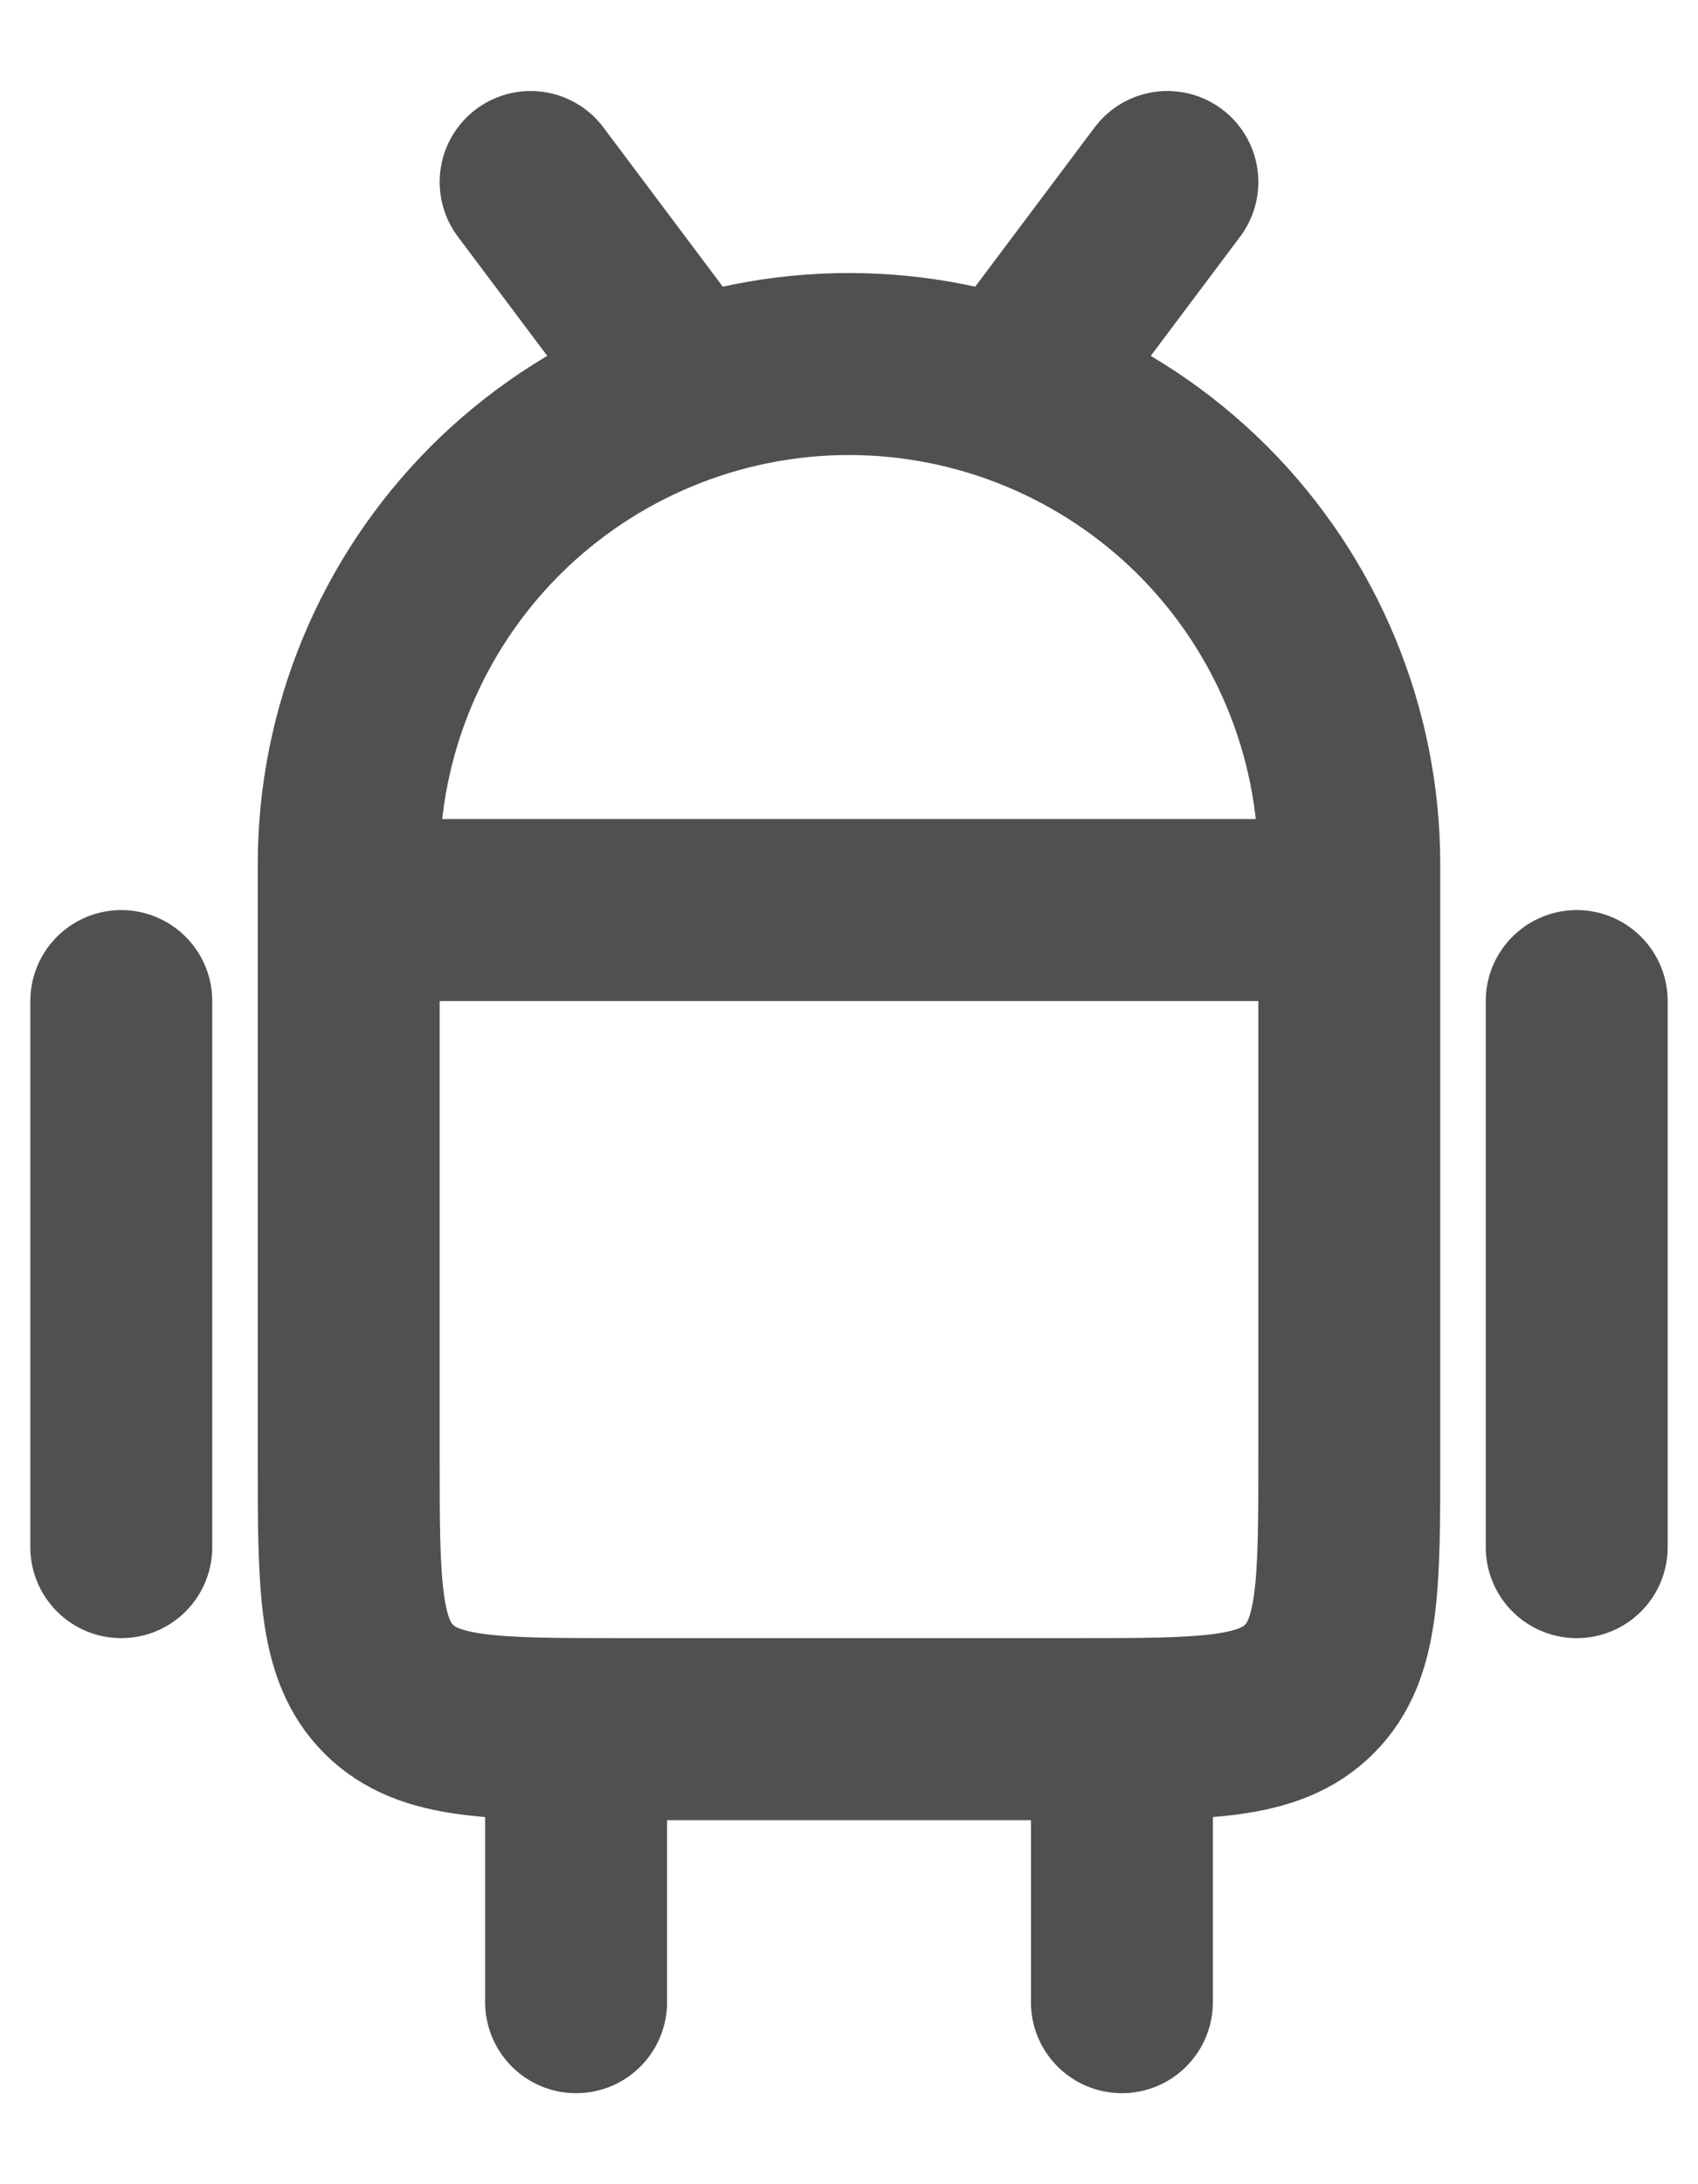
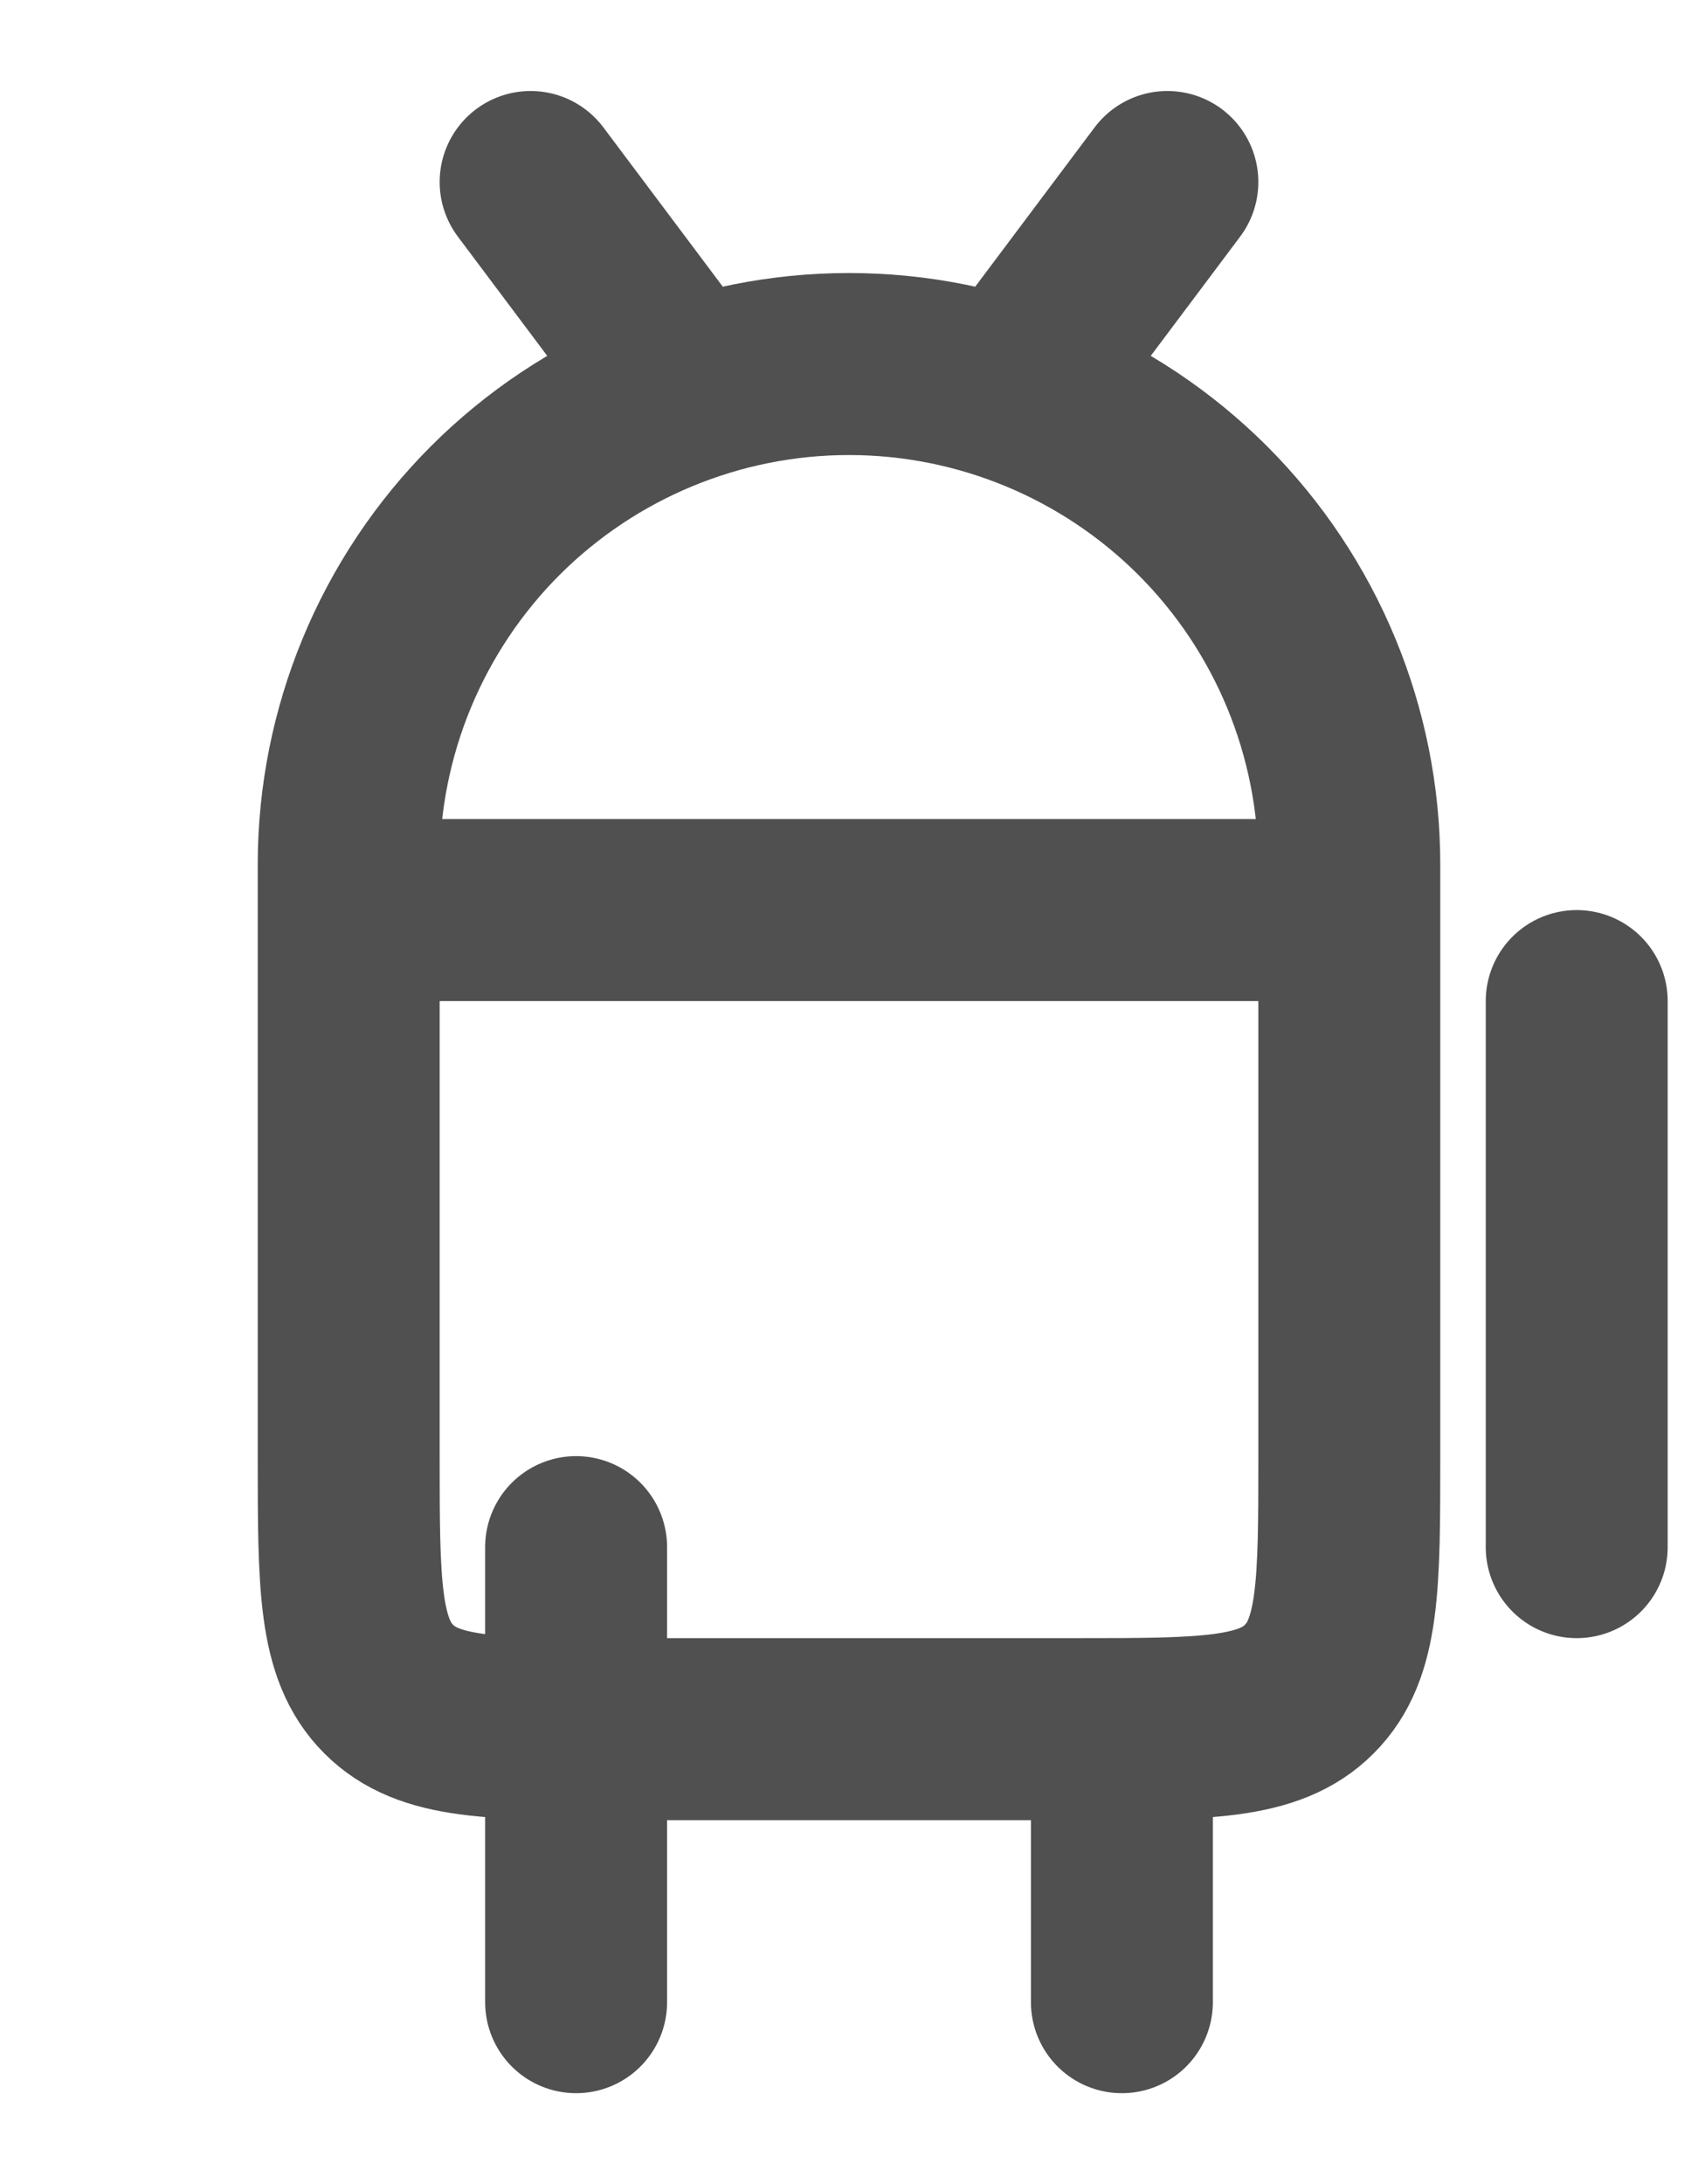
<svg xmlns="http://www.w3.org/2000/svg" width="14" height="18" viewBox="0 0 14 18" fill="none">
-   <path d="M13 8.25V12.75M9.25 14.25V16.5M4.75 14.25V16.5M1 8.25V12.75M5.5 3L4.375 1.5M8.5 3L9.625 1.5M2.875 7.5H11.125M2.875 7.125C2.875 6.031 3.31 4.982 4.083 4.208C4.857 3.435 5.906 3 7 3C8.094 3 9.143 3.435 9.917 4.208C10.69 4.982 11.125 6.031 11.125 7.125V12C11.125 13.06 11.125 13.591 10.795 13.92C10.466 14.25 9.935 14.25 8.875 14.25H5.125C4.064 14.25 3.534 14.25 3.205 13.92C2.875 13.591 2.875 13.06 2.875 12V7.125Z" stroke="#505050" stroke-width="1.5" stroke-linecap="round" stroke-linejoin="round" />
+   <path d="M13 8.25V12.75M9.25 14.25V16.5M4.75 14.25V16.5V12.75M5.5 3L4.375 1.5M8.5 3L9.625 1.5M2.875 7.5H11.125M2.875 7.125C2.875 6.031 3.31 4.982 4.083 4.208C4.857 3.435 5.906 3 7 3C8.094 3 9.143 3.435 9.917 4.208C10.69 4.982 11.125 6.031 11.125 7.125V12C11.125 13.06 11.125 13.591 10.795 13.92C10.466 14.25 9.935 14.25 8.875 14.25H5.125C4.064 14.25 3.534 14.25 3.205 13.92C2.875 13.591 2.875 13.06 2.875 12V7.125Z" stroke="#505050" stroke-width="1.5" stroke-linecap="round" stroke-linejoin="round" />
</svg>